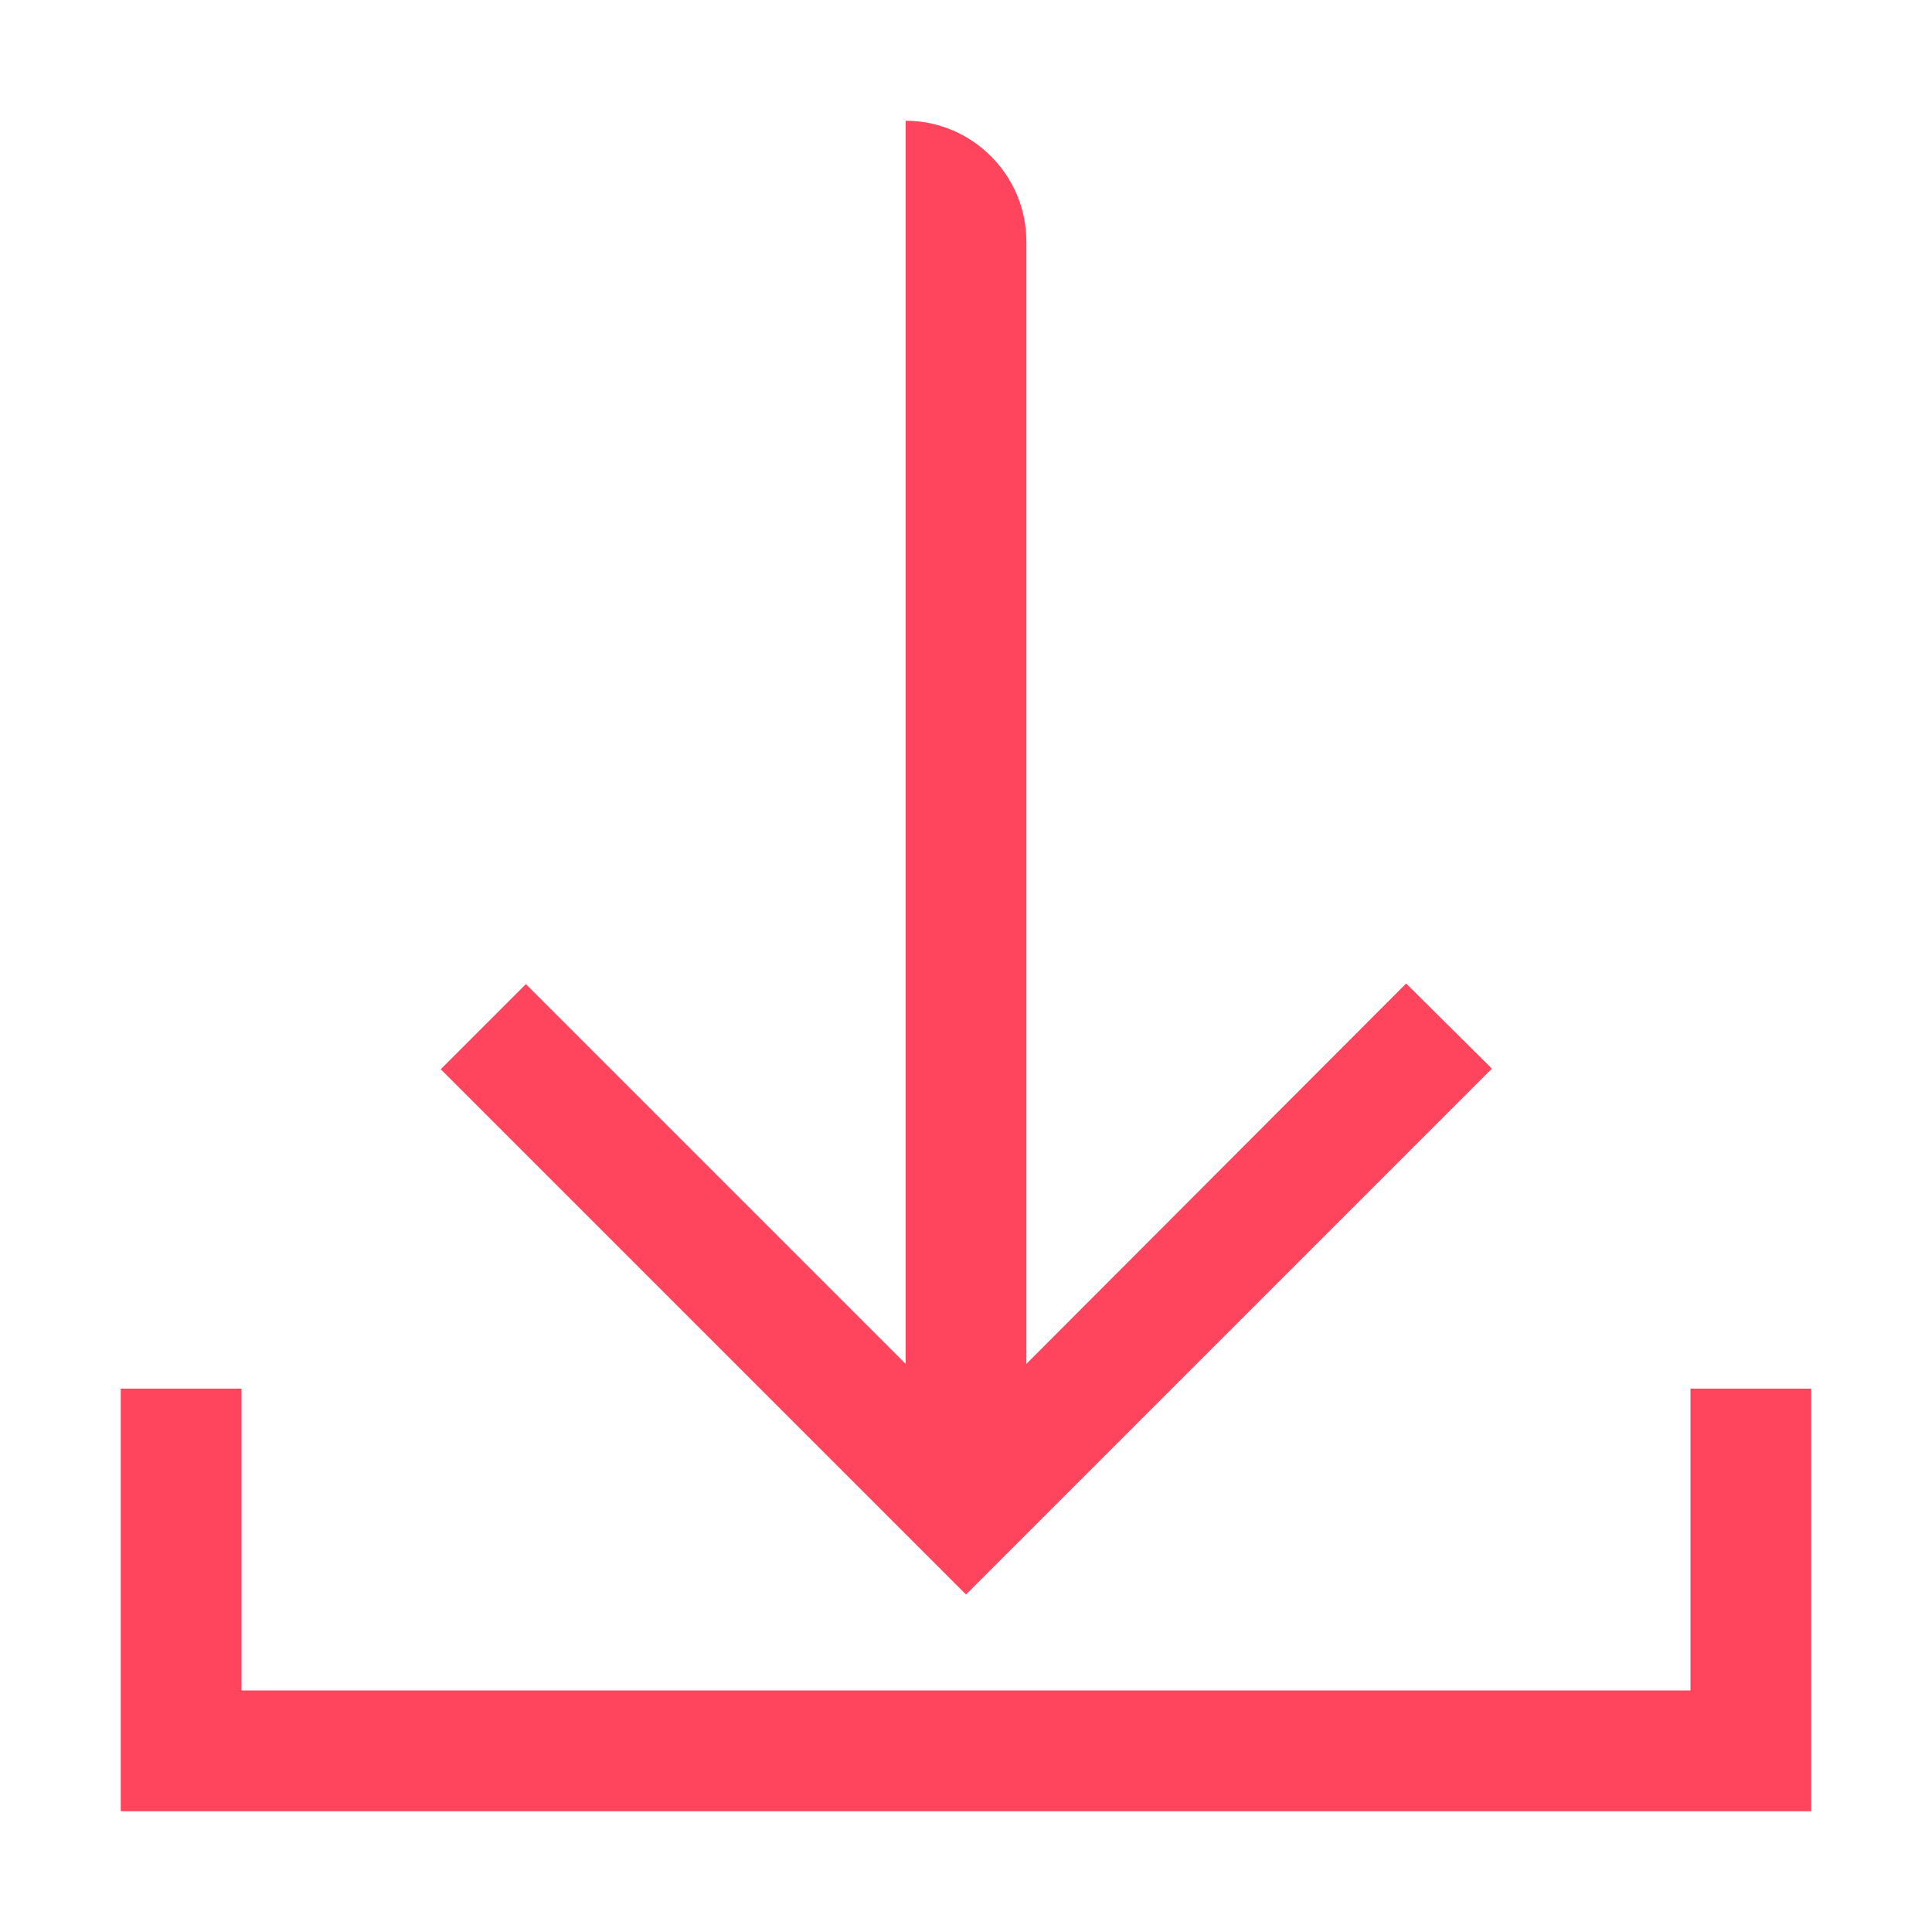
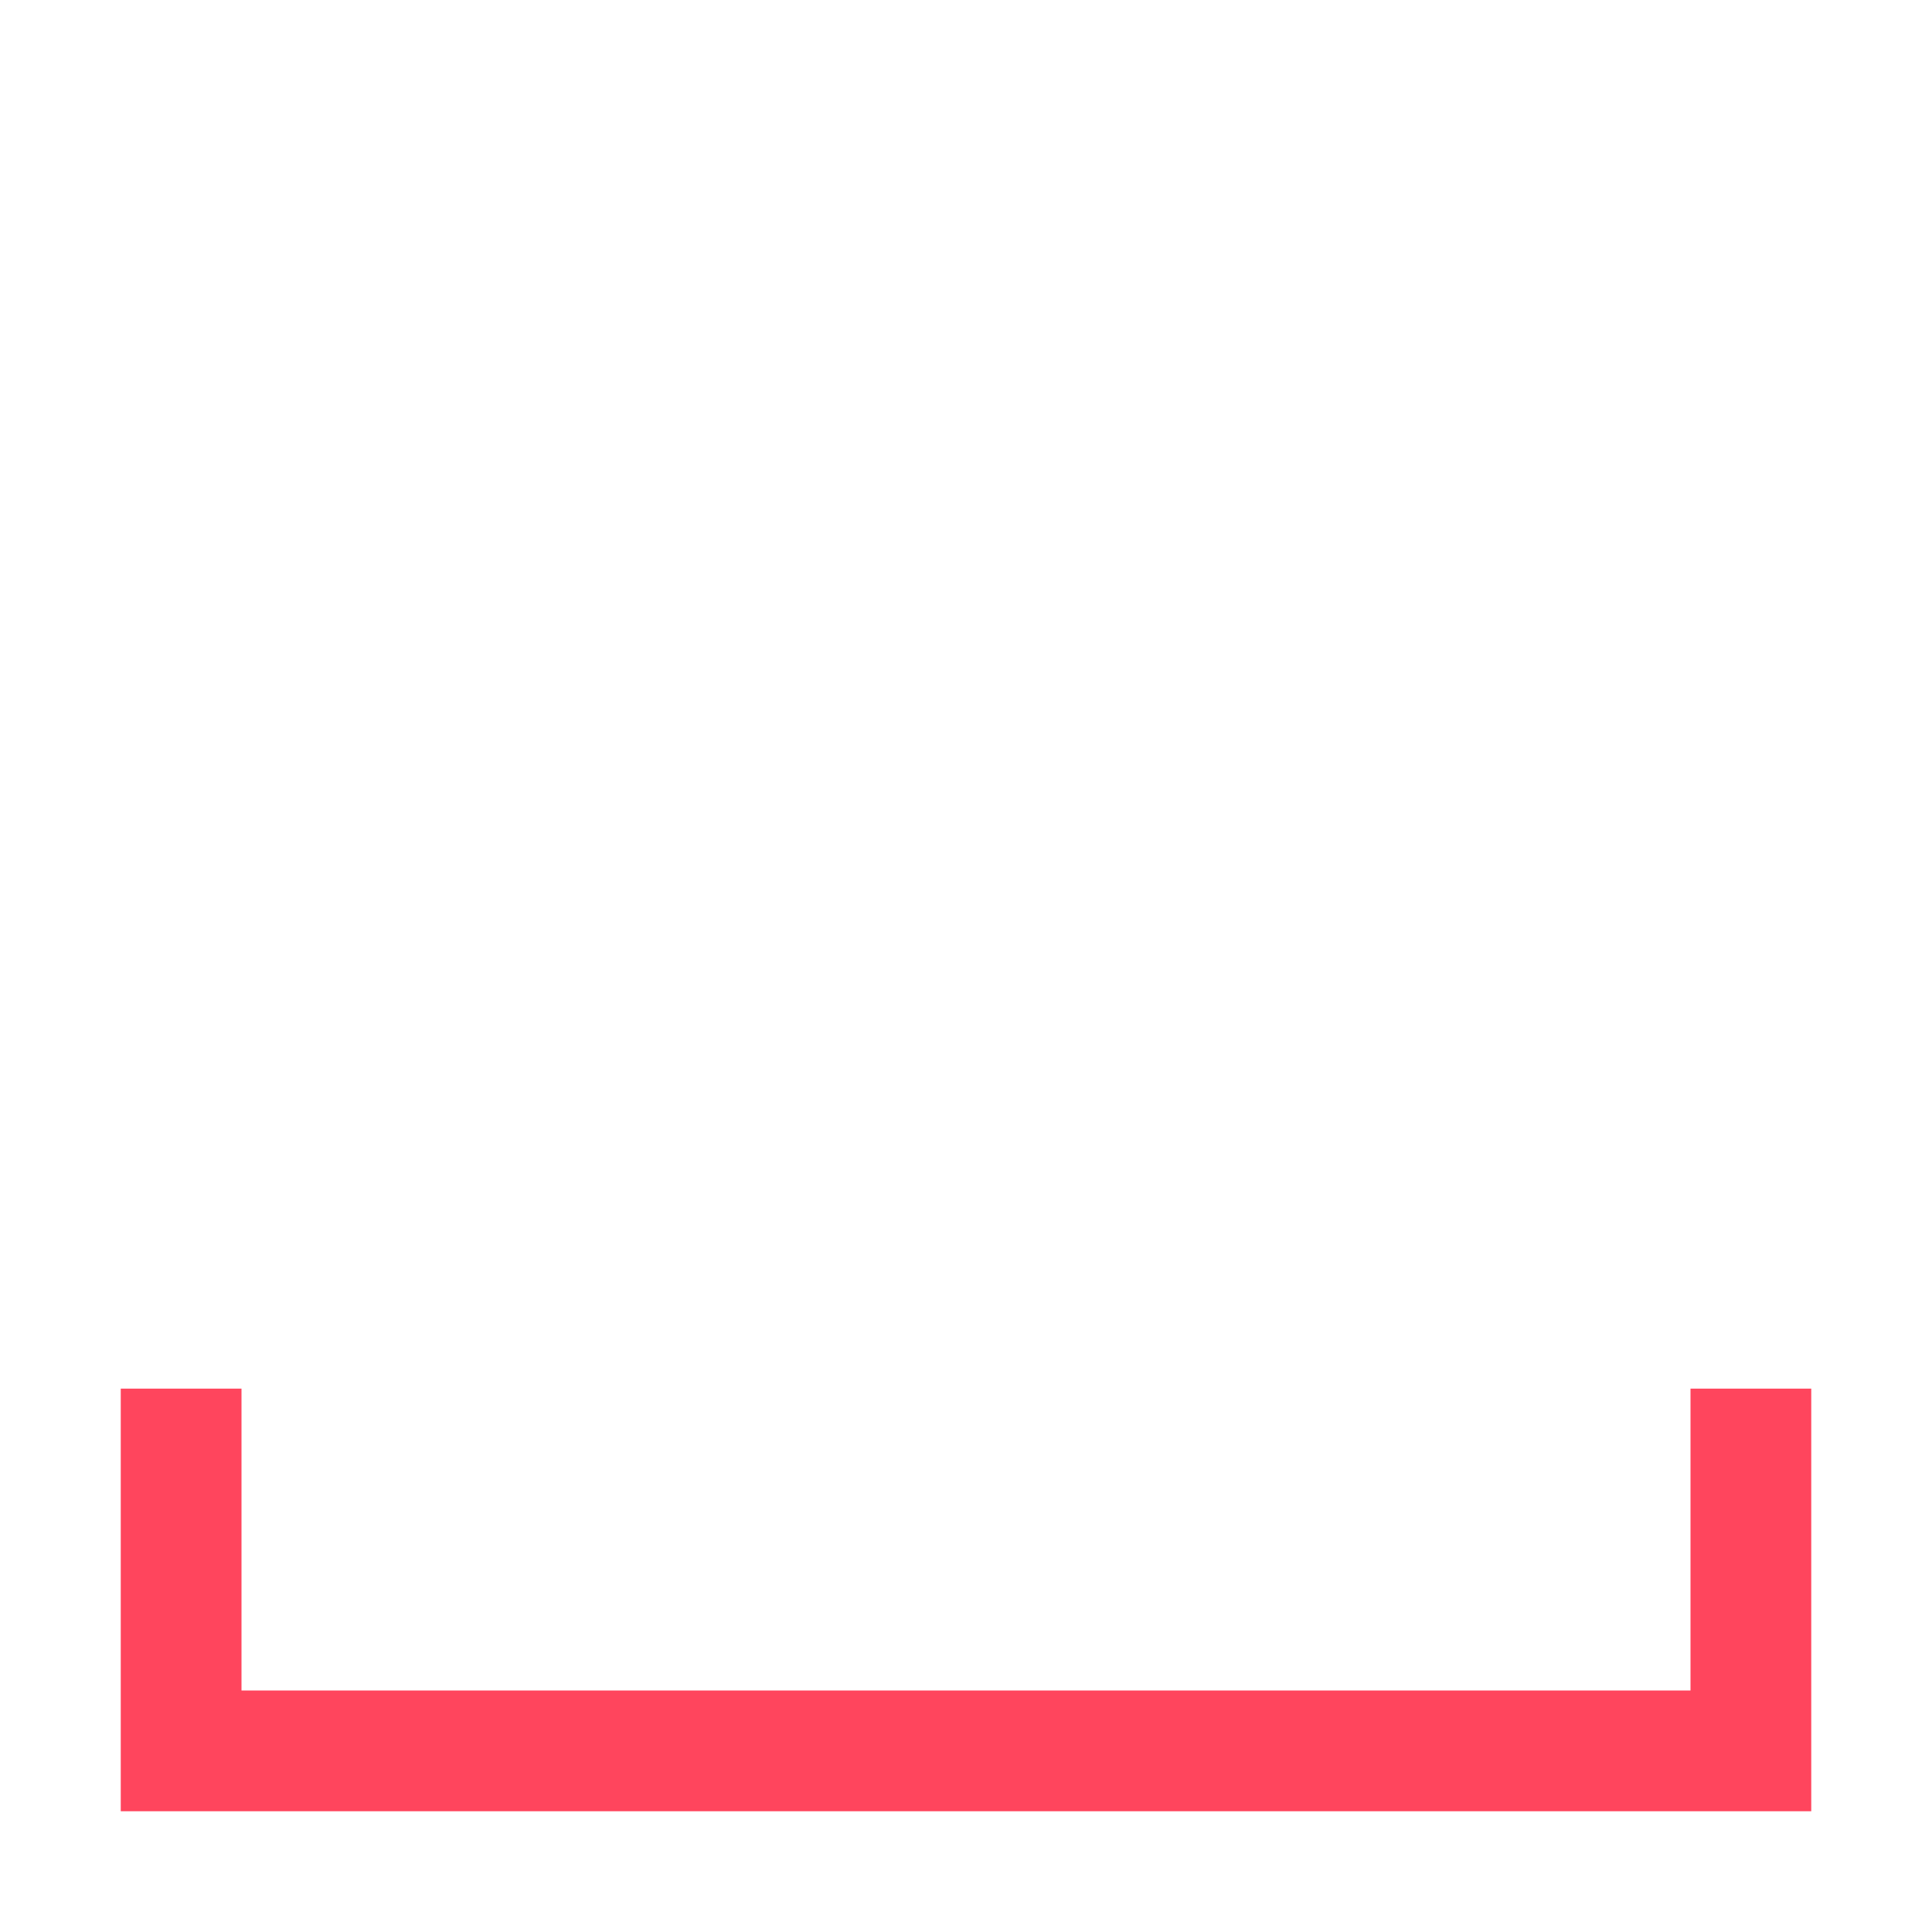
<svg xmlns="http://www.w3.org/2000/svg" width="32" height="32" viewBox="0 0 32 32" fill="none">
  <path d="M28 23V28H4V23H2V30H30V23H28Z" fill="#FF455D" />
-   <path d="M23.29 16.29L17 22.59V4C17 2.9 16.1 2 15 2V22.59L8.71 16.3L7.3 17.71L16 26.41L24.71 17.7L23.29 16.29Z" fill="#FF455D" />
</svg>